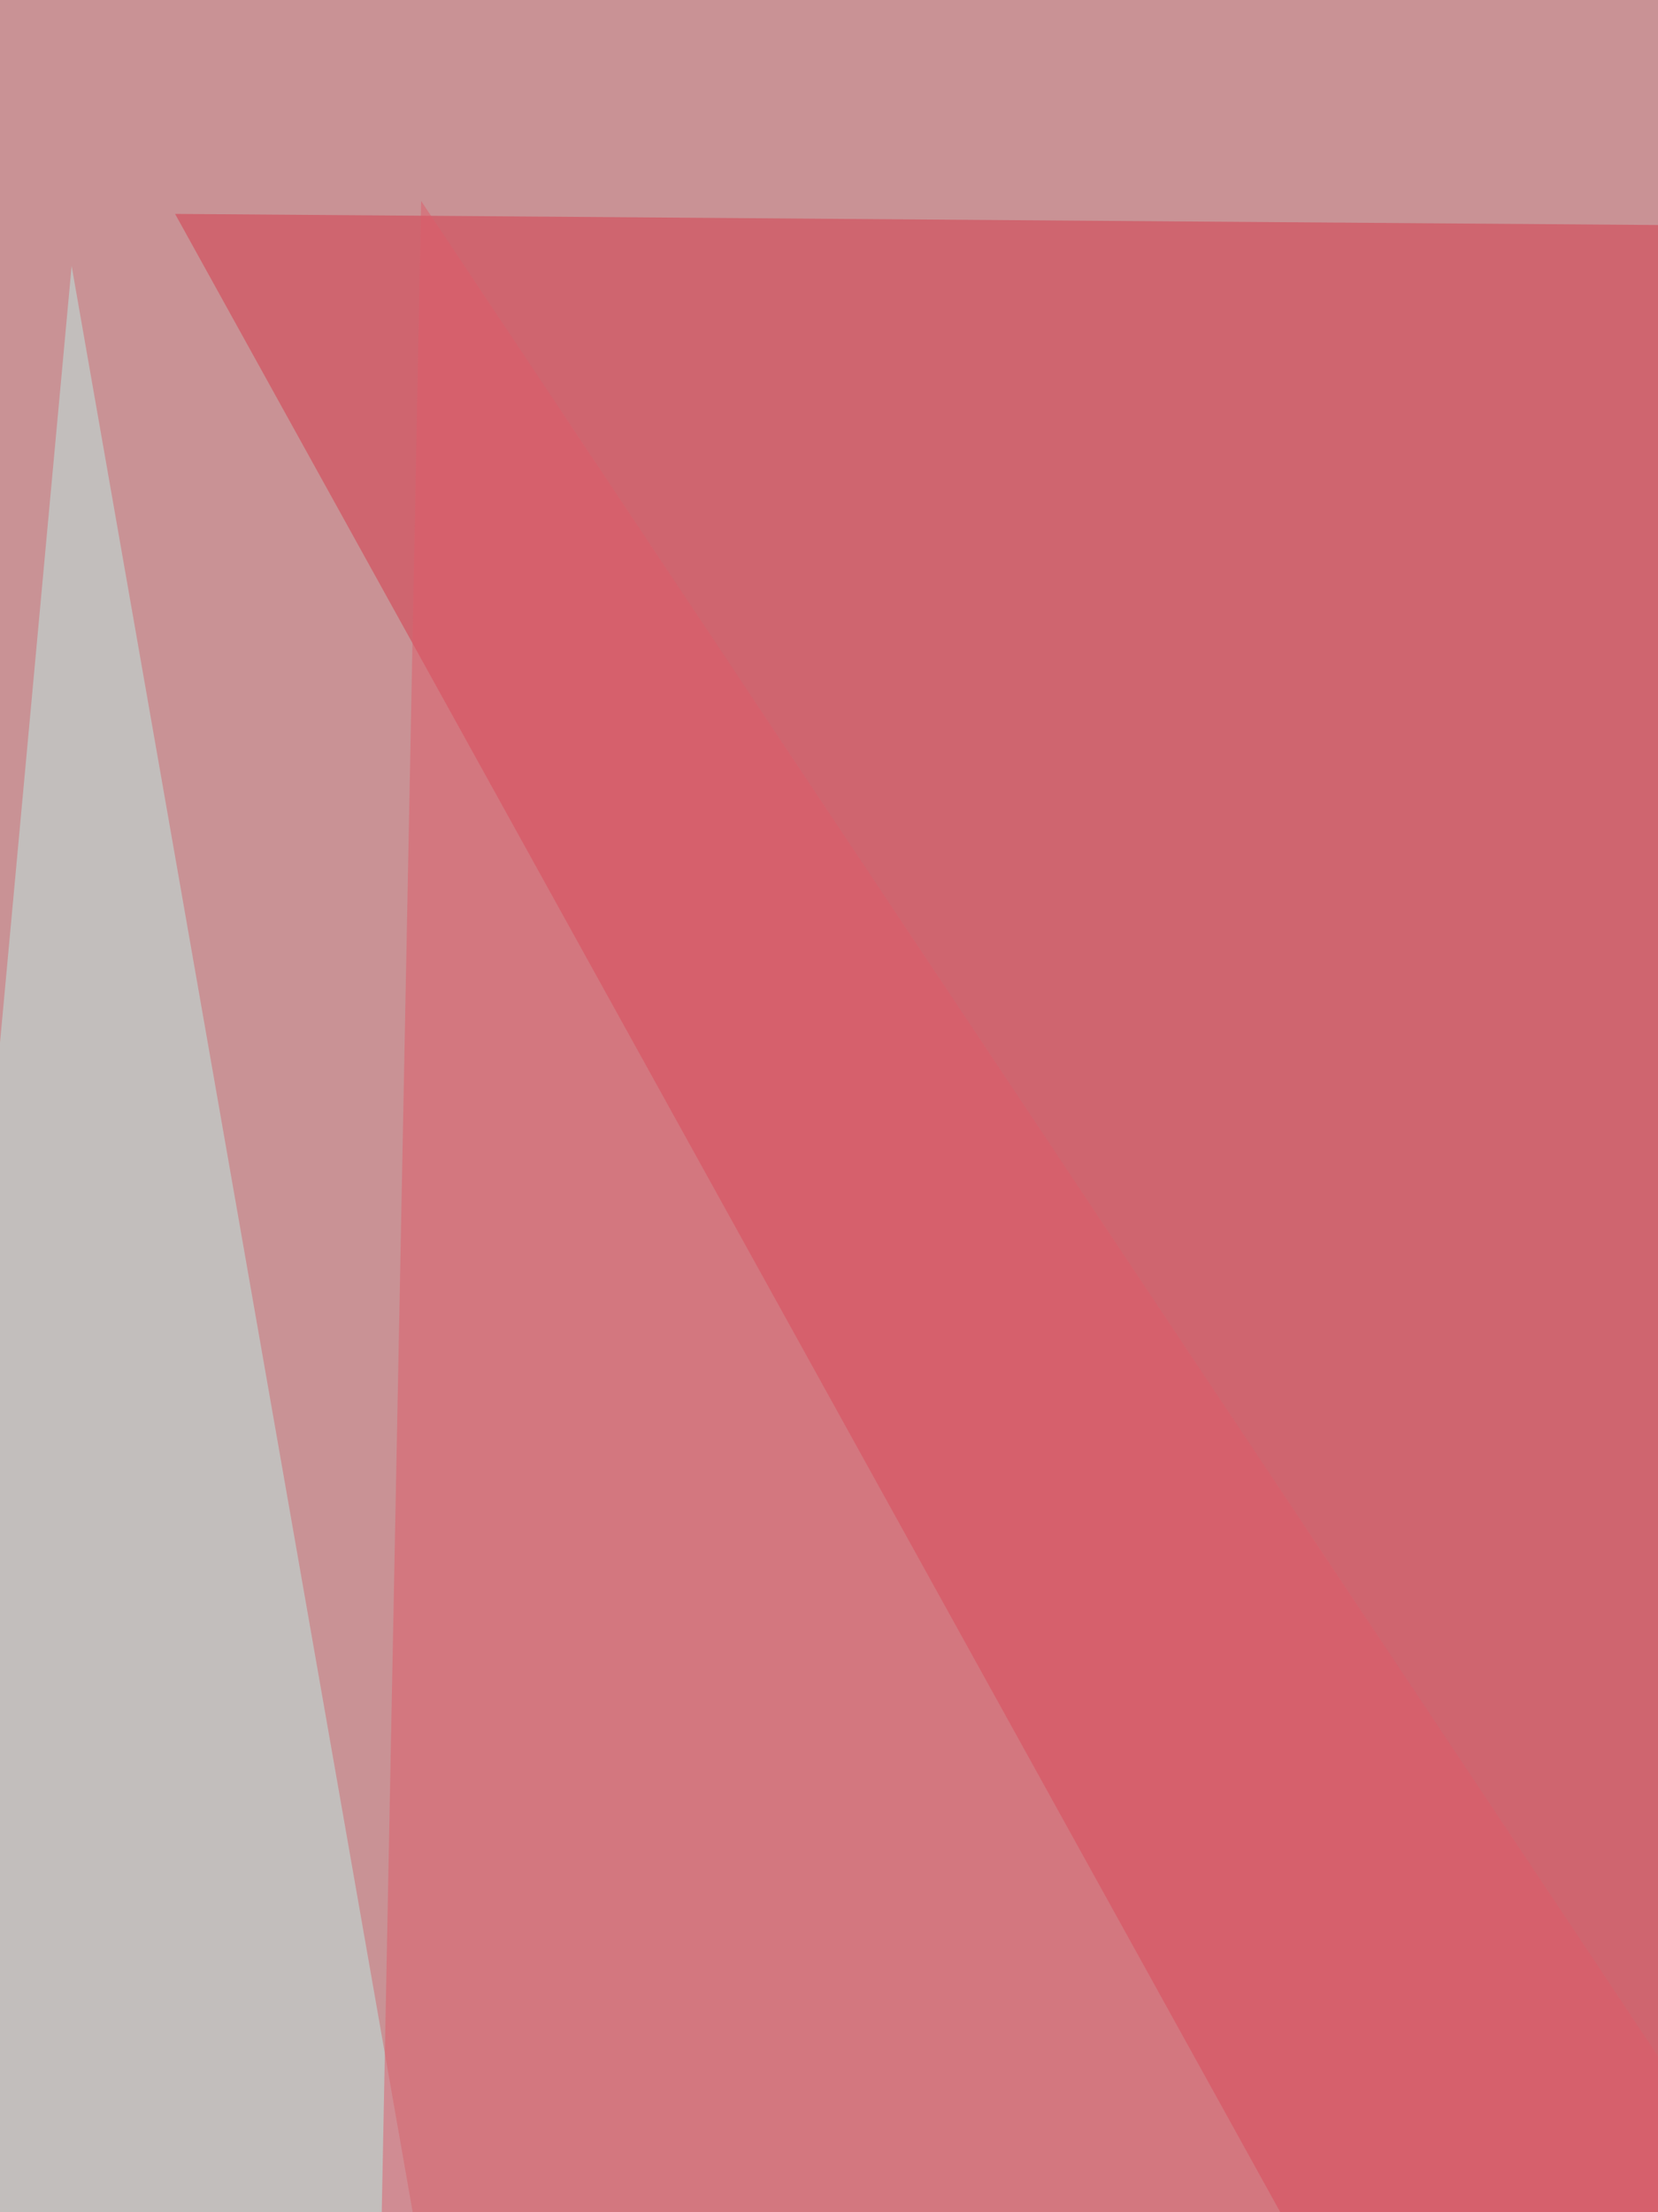
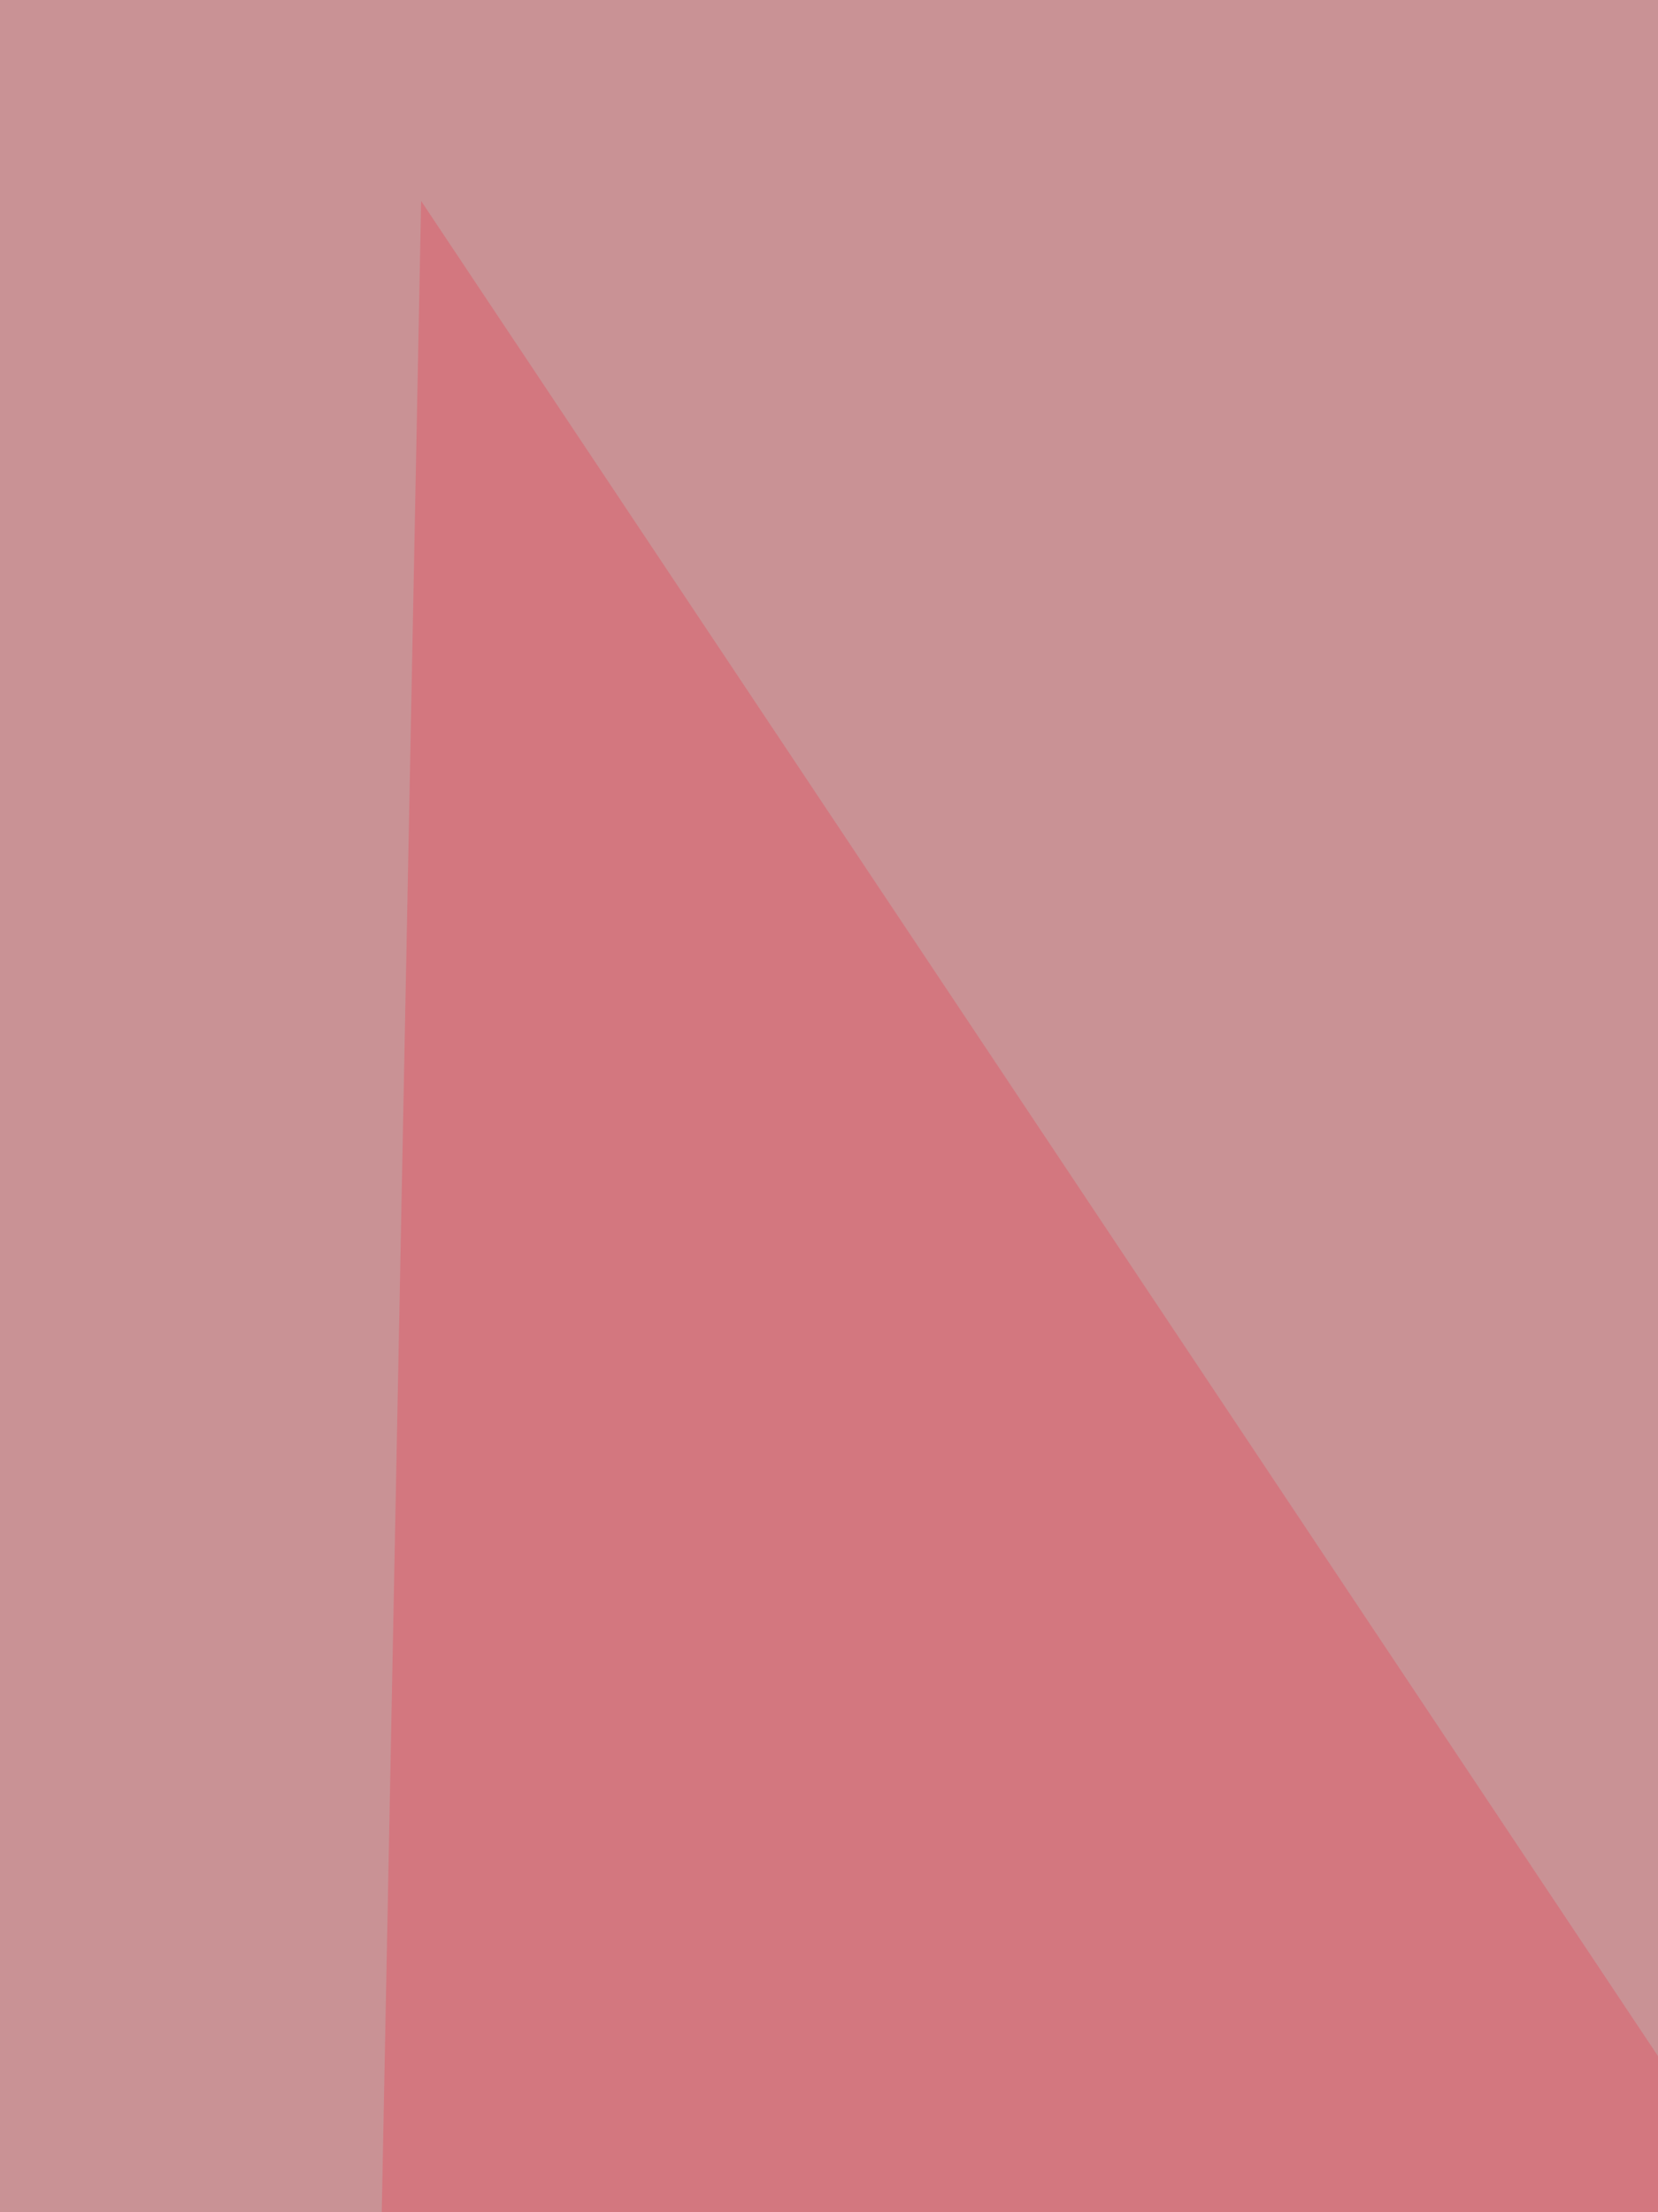
<svg xmlns="http://www.w3.org/2000/svg" width="500" height="667">
  <filter id="a">
    <feGaussianBlur stdDeviation="55" />
  </filter>
  <rect width="100%" height="100%" fill="#c99295" />
  <g filter="url(#a)">
    <g fill-opacity=".5">
-       <path fill="#d7394a" d="M572.8 68.4l-520-3.9 488.8 883.7z" />
-       <path fill="#bfe1da" d="M490.7 1061.6l320.7-82.1L729.2-60.6z" />
-       <path fill="#bcebe5" d="M193.6 1061.6L21.6 80.2l-82.2 891.5z" />
      <path fill="#de5d6a" d="M658.9 858.3L127 60.6l-15.7 801.6z" />
    </g>
  </g>
</svg>